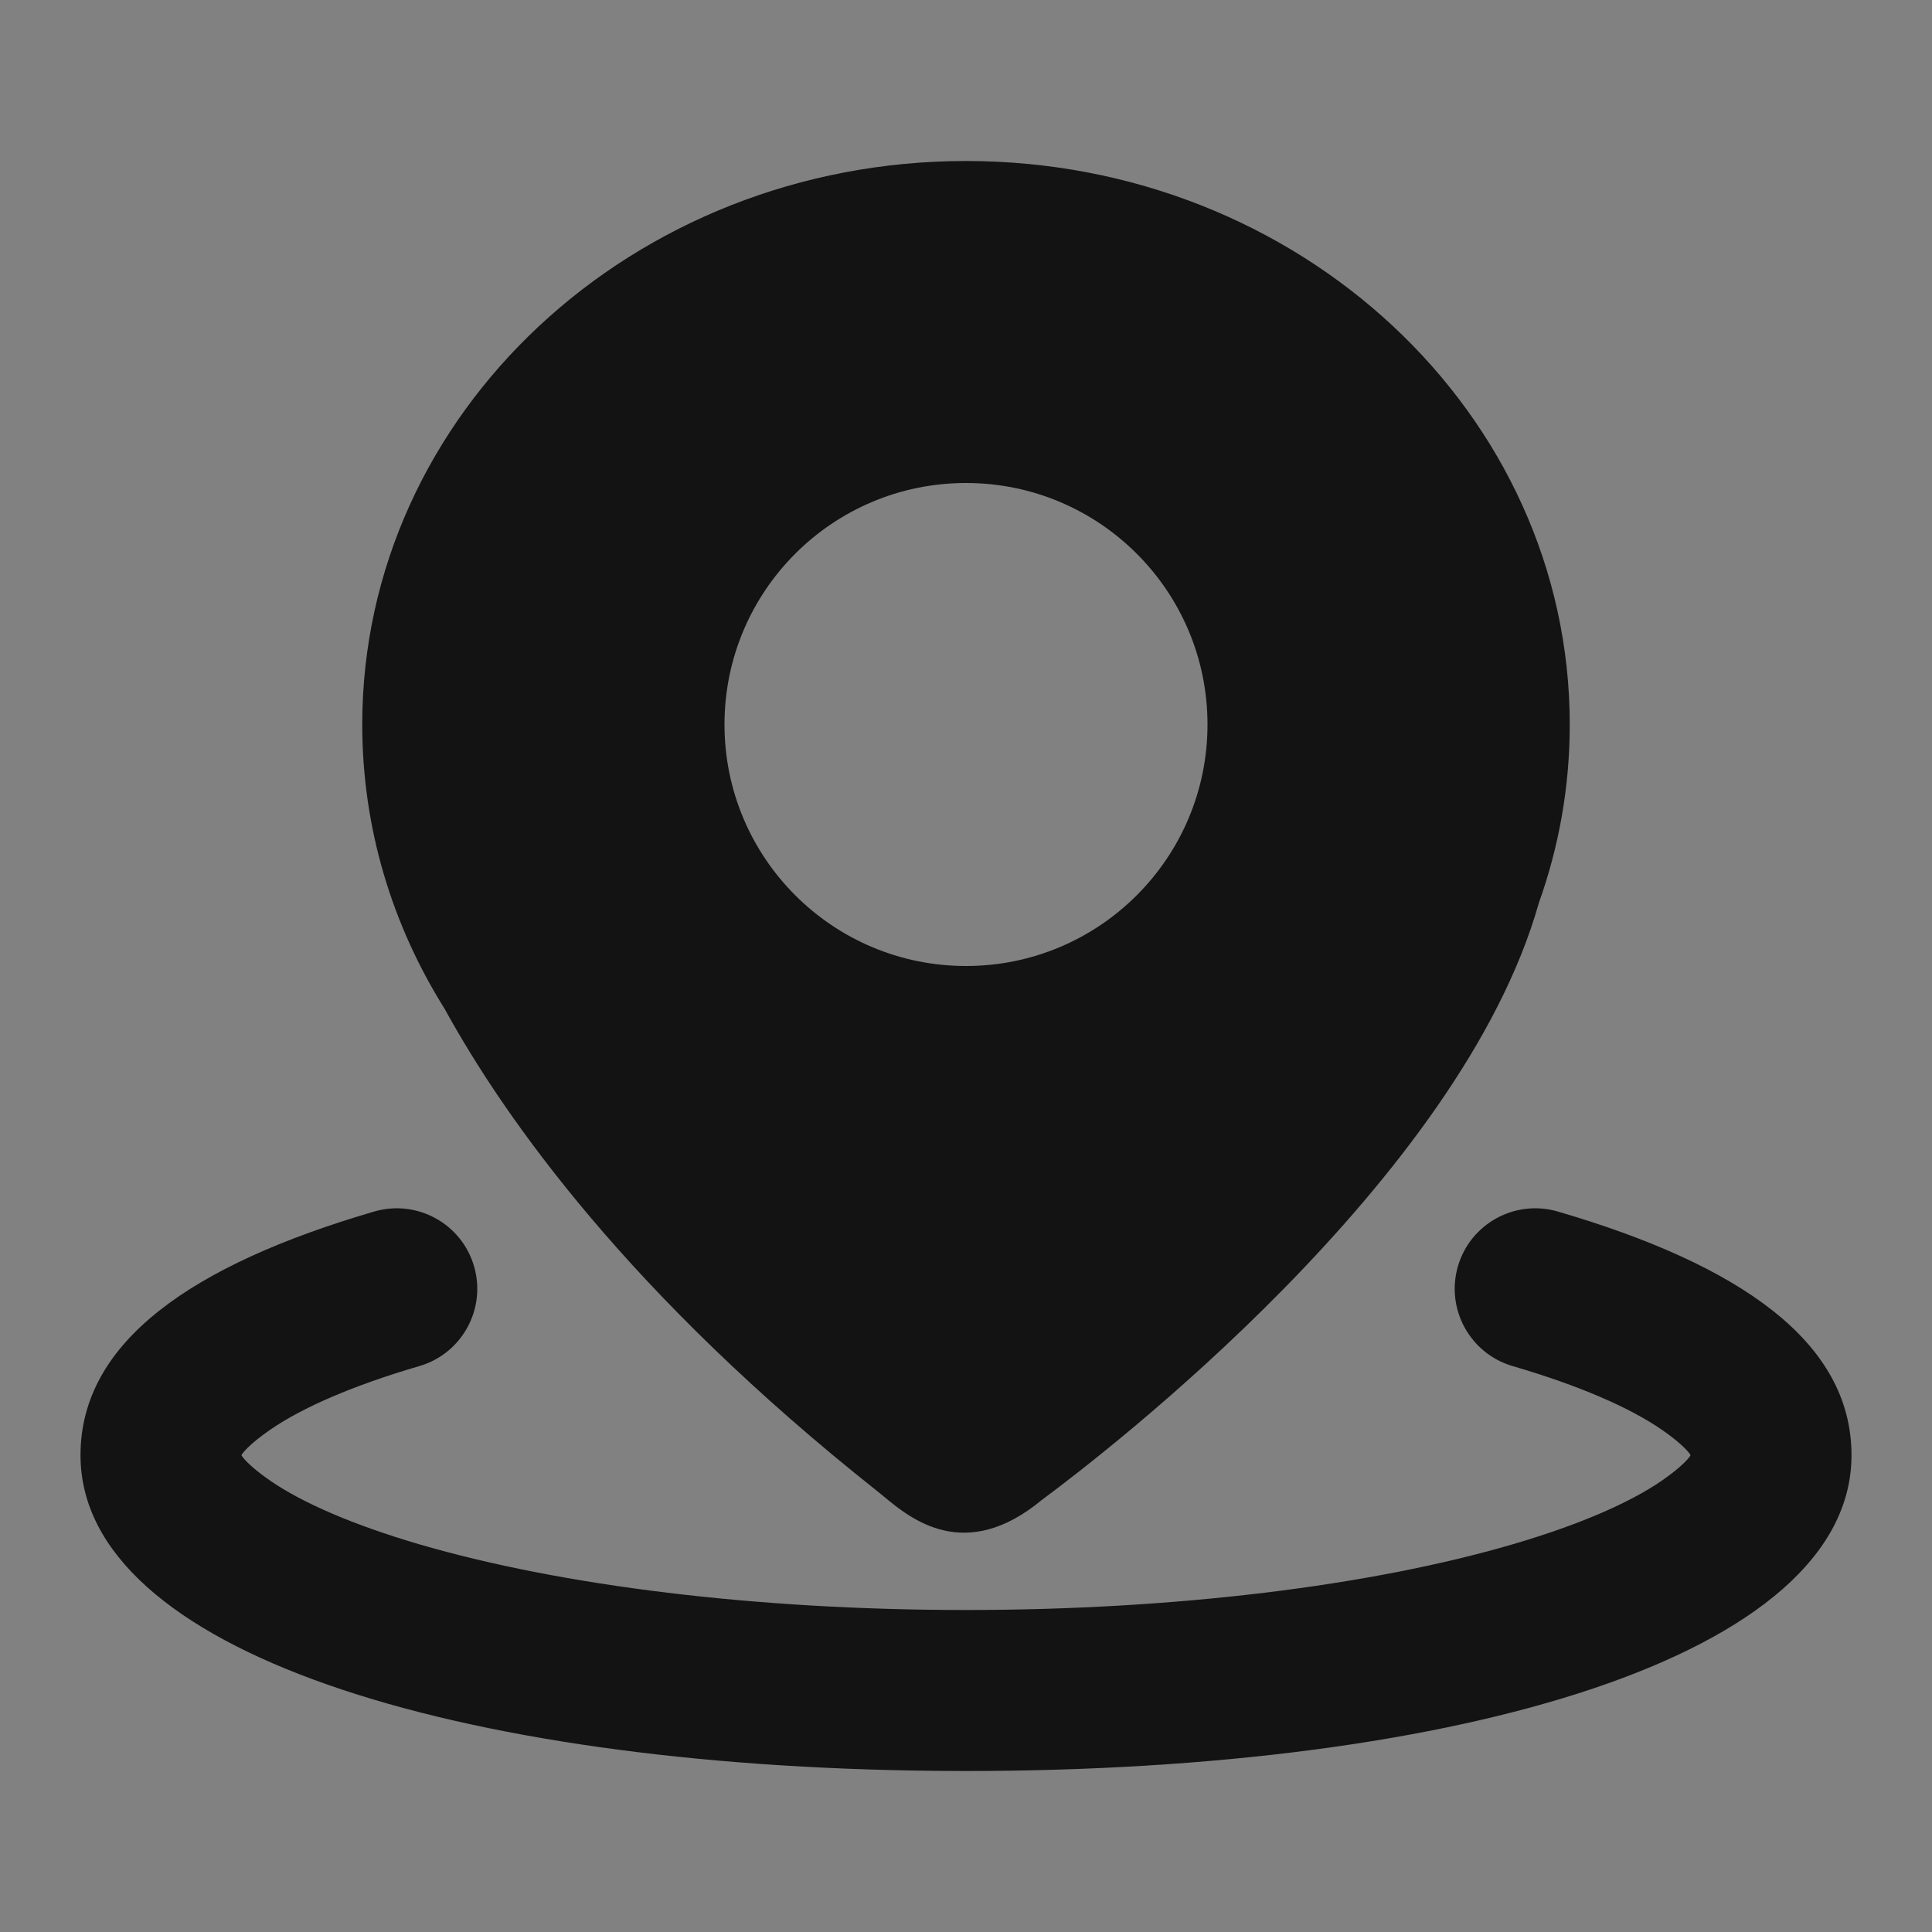
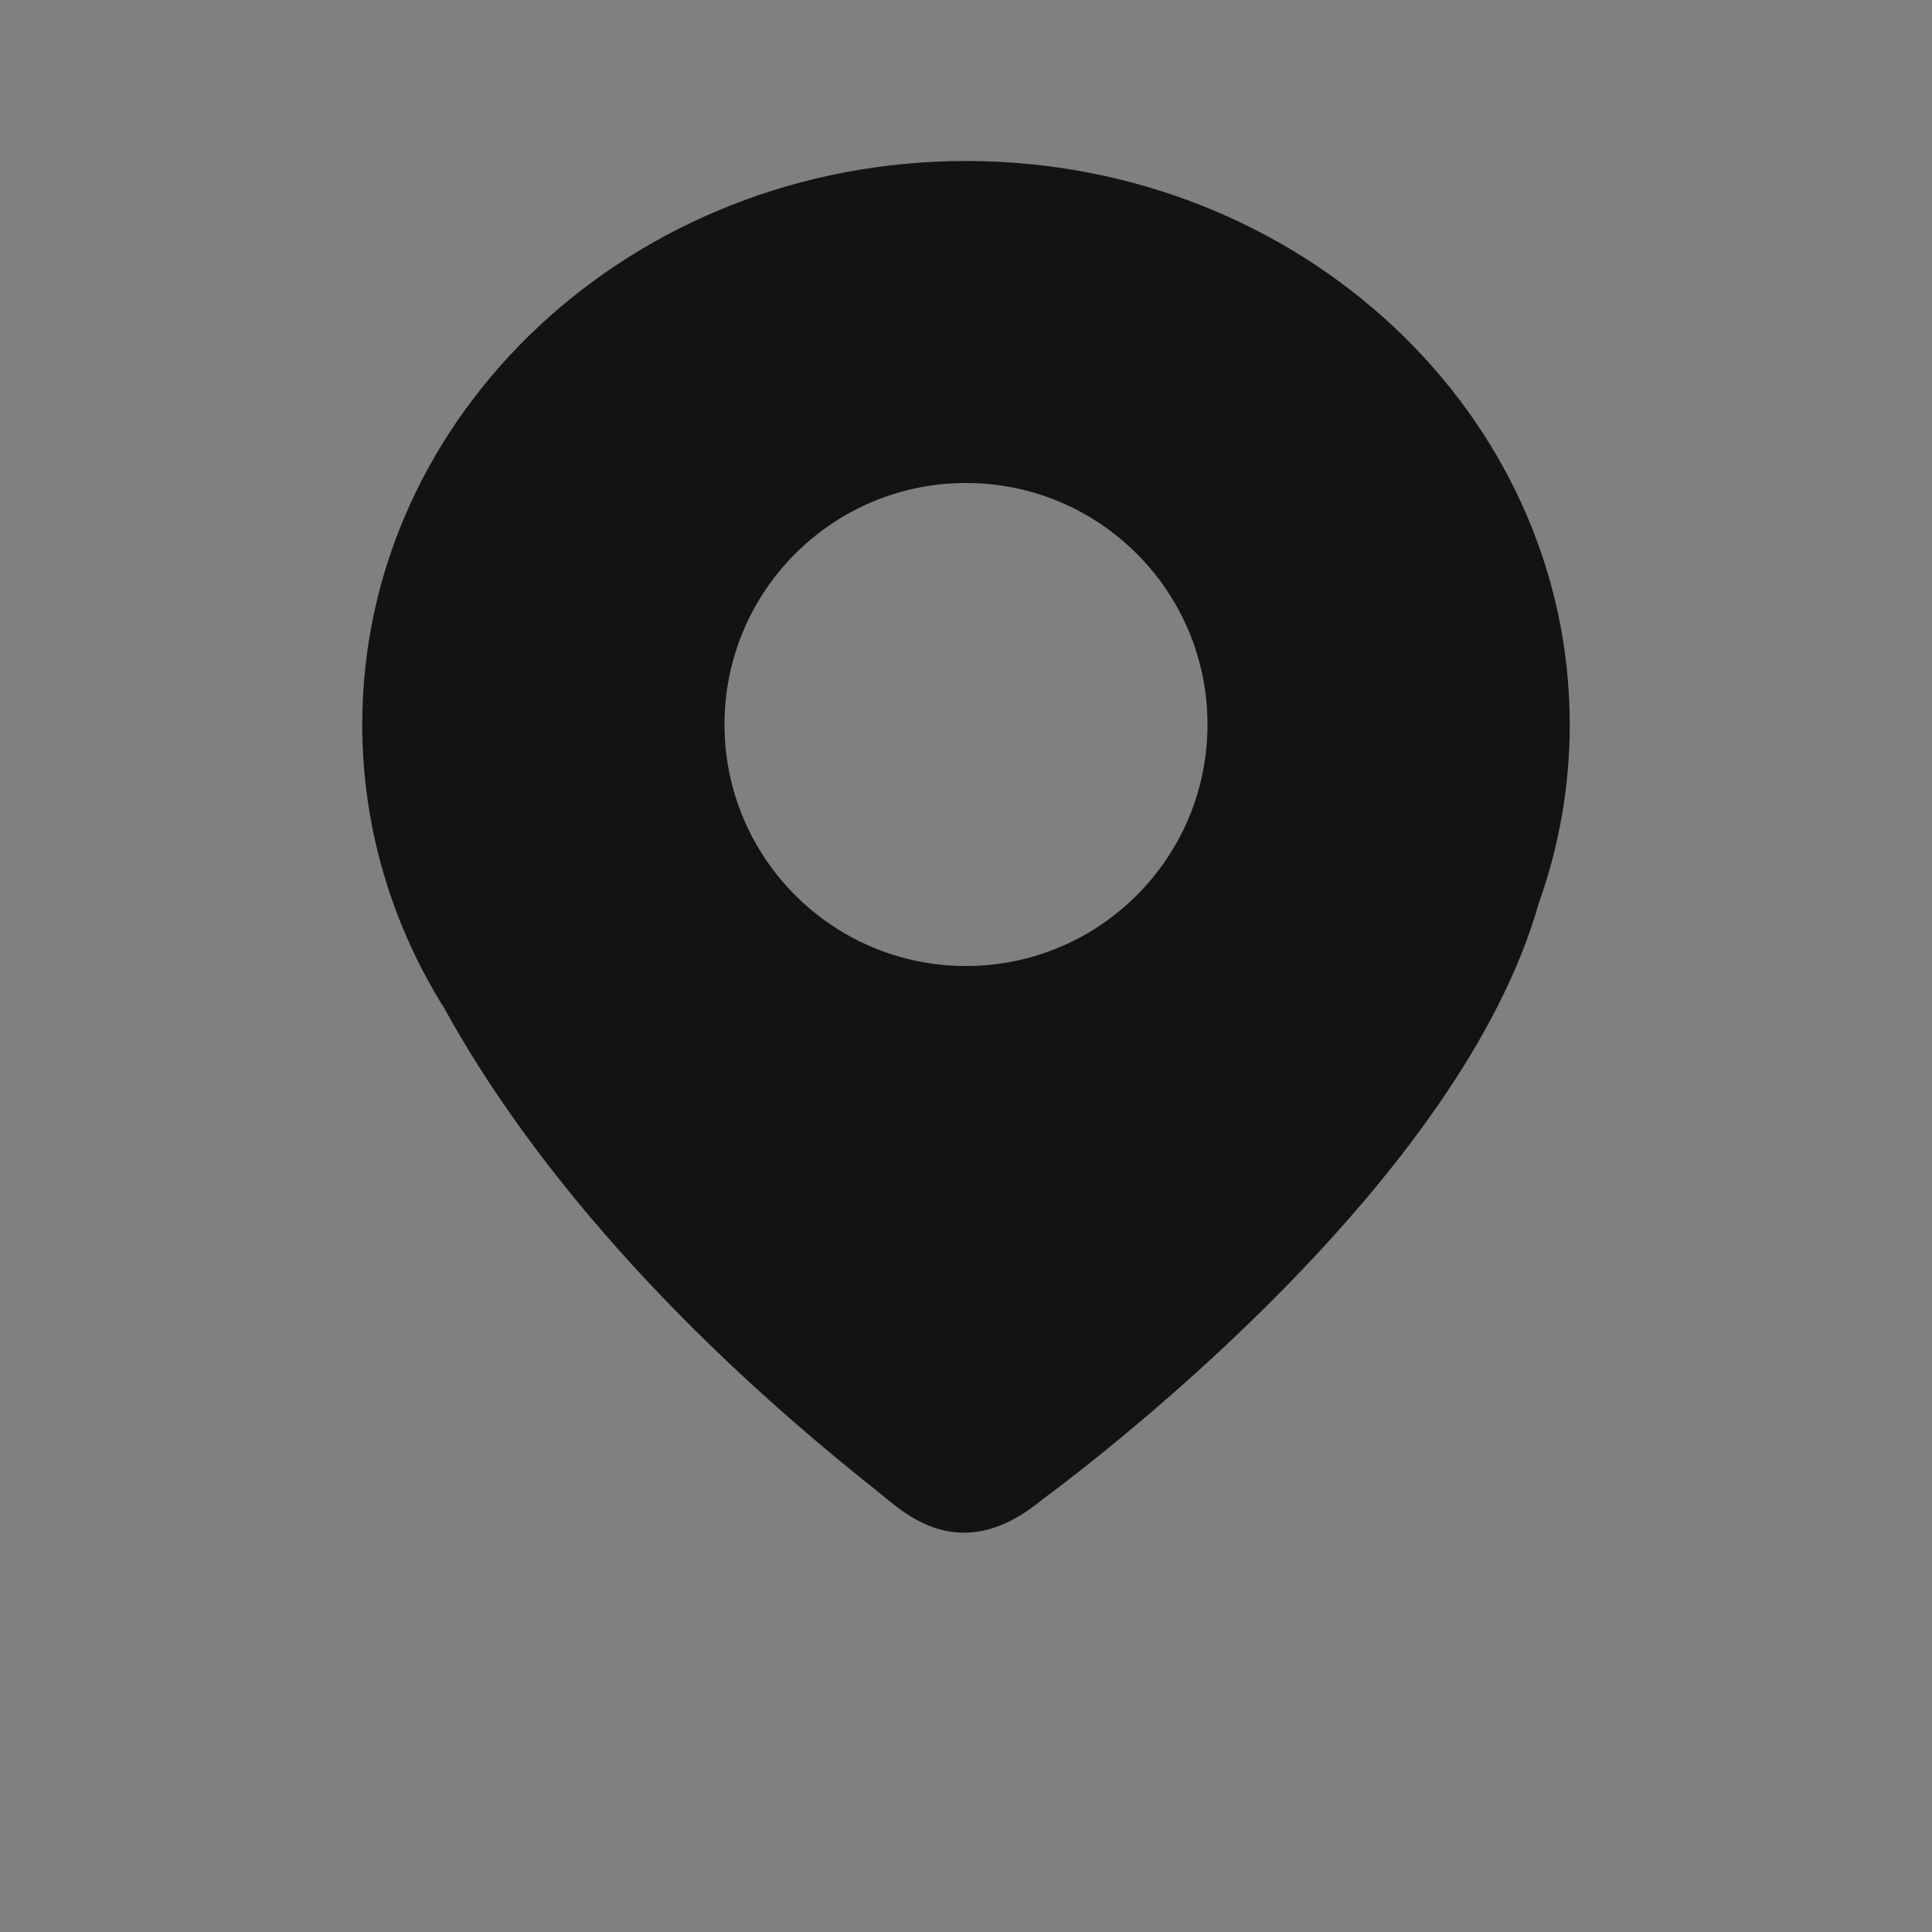
<svg xmlns="http://www.w3.org/2000/svg" width="48" height="48" viewBox="0 0 48 48" fill="none">
  <rect x="0" y="0" width="48" height="48" fill="#808080" stroke="none" />
-   <rect width="48" height="48" fill="white" fill-opacity="0.01" />
-   <path d="M36.222 31.459C36.532 30.399 37.643 29.791 38.703 30.1C43.23 31.424 46 33.338 46 36.154C46 41.145 36.234 44 24 44L23.223 43.996C11.354 43.878 2 41.039 2 36.154C2 33.338 4.77 31.424 9.297 30.1C10.357 29.791 11.468 30.399 11.777 31.459C12.087 32.519 11.479 33.63 10.419 33.94C8.785 34.417 7.514 34.967 6.709 35.524C6.163 35.901 6 36.134 6 36.154C6 36.174 6.163 36.407 6.709 36.784C7.514 37.34 8.785 37.89 10.419 38.368C13.949 39.4 18.802 40 24 40C29.198 40 34.051 39.4 37.581 38.368C39.215 37.89 40.486 37.34 41.291 36.784C41.837 36.407 42 36.174 42 36.154L41.988 36.13C41.941 36.059 41.753 35.843 41.291 35.524C40.486 34.967 39.215 34.417 37.581 33.94C36.521 33.63 35.913 32.519 36.222 31.459Z" fill="black" fill-opacity="0.85" />
  <path fill-rule="evenodd" clip-rule="evenodd" d="M39 18C39 19.549 38.731 21.038 38.233 22.431C36.288 29.32 27.451 36.105 25.891 37.26C23.974 38.851 22.623 37.731 21.962 37.183L21.962 37.183C21.896 37.128 21.837 37.079 21.785 37.039C15.665 32.19 12.56 27.821 11.045 25.061C9.745 22.988 9 20.575 9 18C9 10.268 15.716 4 24 4C32.284 4 39 10.268 39 18ZM24 24C27.314 24 30 21.314 30 18C30 14.686 27.314 12 24 12C20.686 12 18 14.686 18 18C18 21.314 20.686 24 24 24Z" fill="black" fill-opacity="0.85" />
</svg>